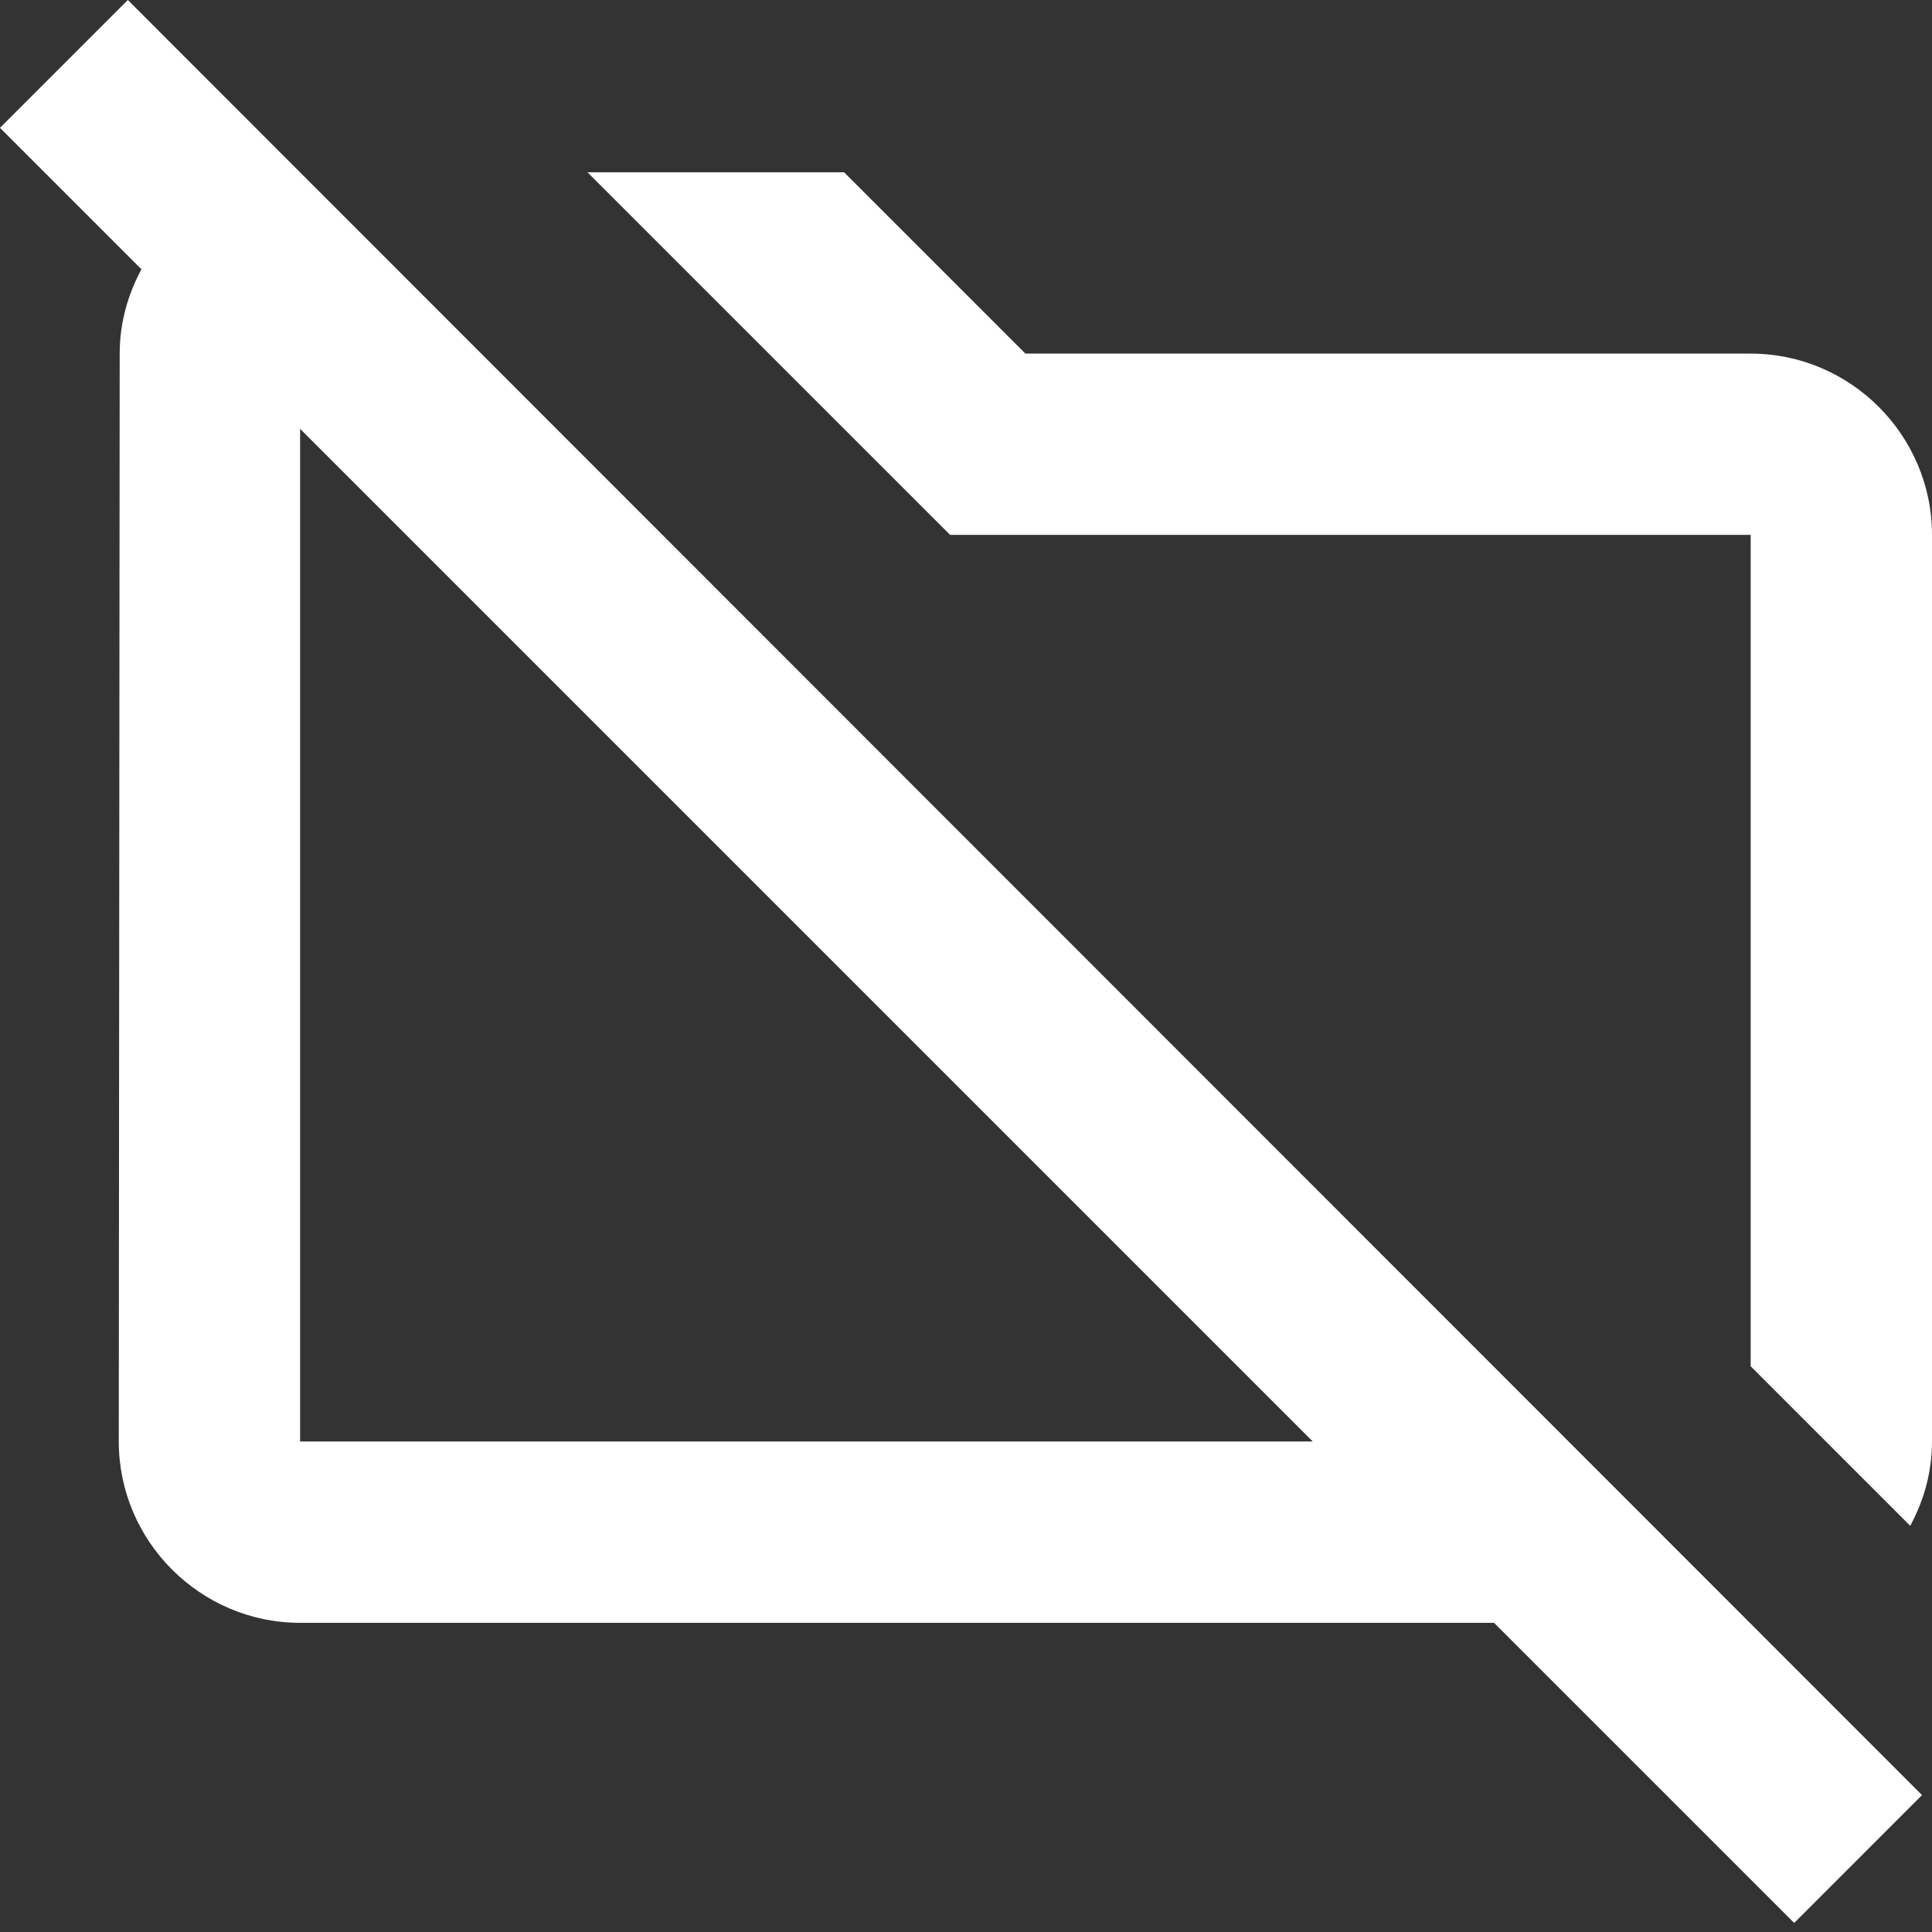
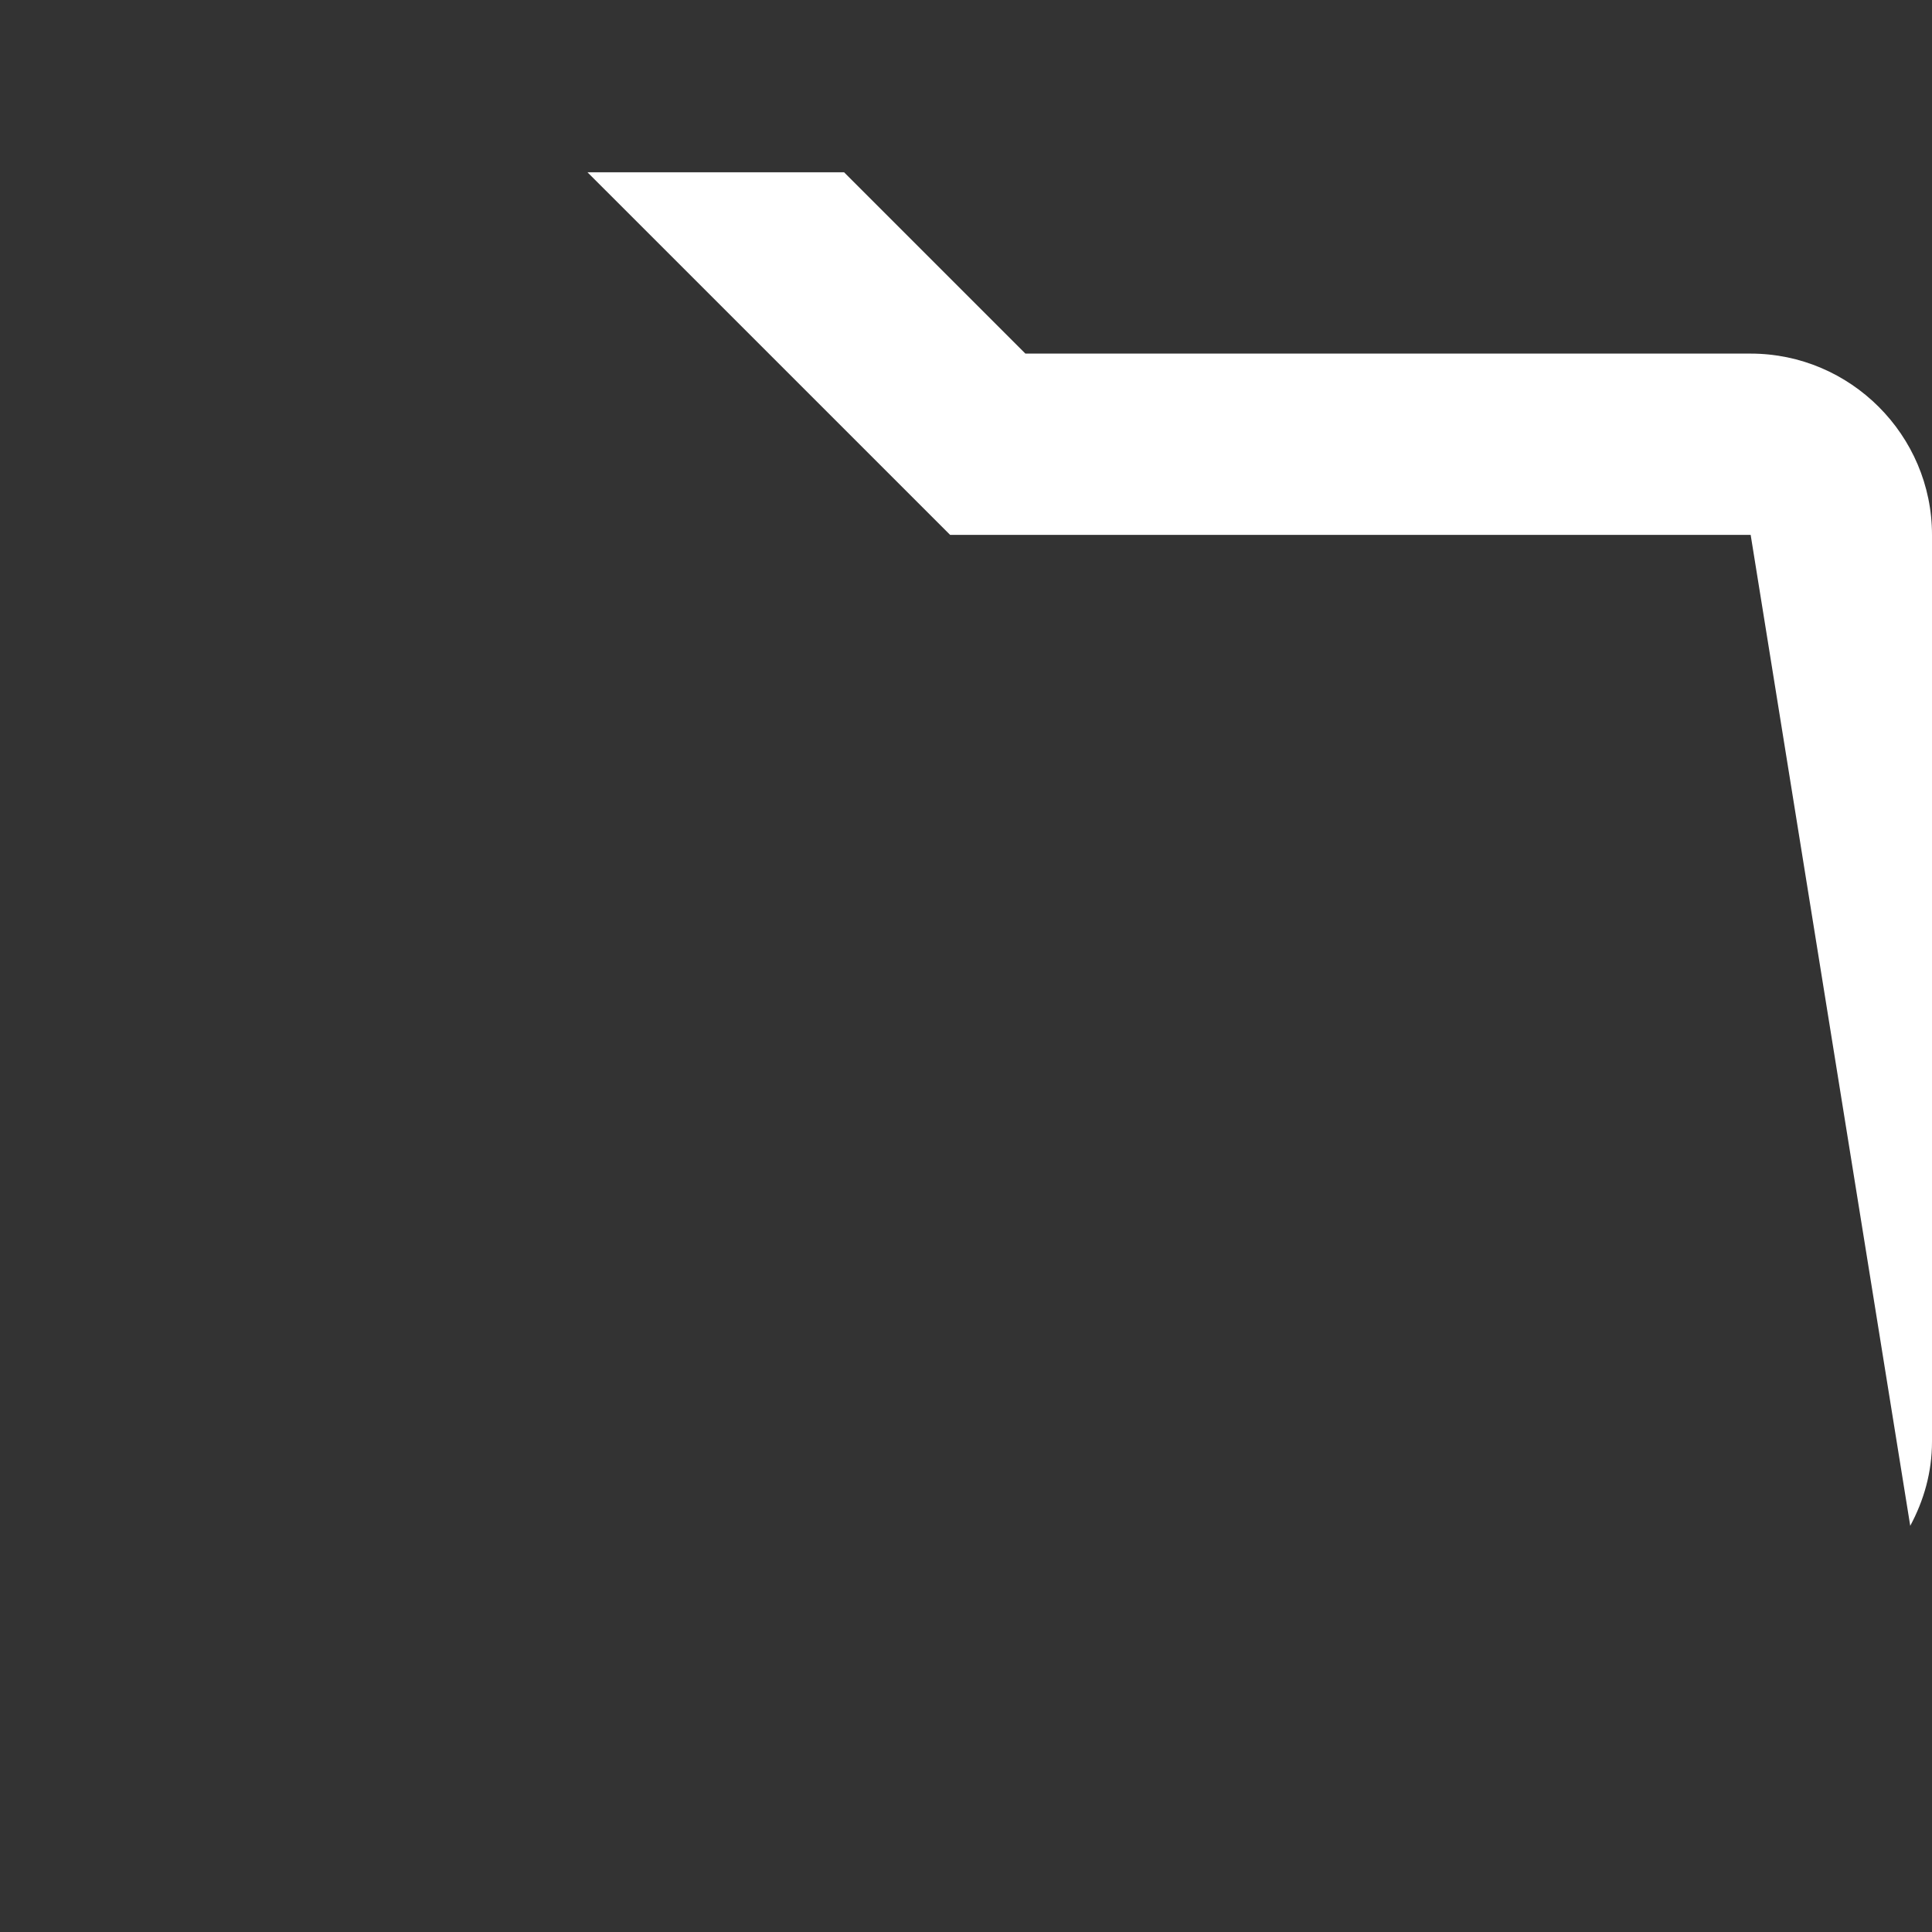
<svg xmlns="http://www.w3.org/2000/svg" width="42" height="42" viewBox="0 0 42 42" fill="none">
  <rect x="0" y="0" width="42" height="42" fill="#333333" stroke="none" />
-   <path d="M38.058 7.687H22.291L18.349 3.745H12.771L20.655 11.628H38.058V29.701L41.527 33.17C41.823 32.618 42 32.008 42 31.337V11.628C42 9.46 40.226 7.687 38.058 7.687Z" fill="white" />
-   <path d="M2.779 0L0 2.779L3.075 5.854C2.779 6.405 2.602 7.016 2.602 7.687L2.582 31.337C2.582 33.505 4.356 35.279 6.524 35.279H32.48L39.004 41.803L41.783 39.024L2.779 0ZM6.524 31.337V9.322L28.539 31.337H6.524Z" fill="white" />
+   <path d="M38.058 7.687H22.291L18.349 3.745H12.771L20.655 11.628H38.058L41.527 33.17C41.823 32.618 42 32.008 42 31.337V11.628C42 9.46 40.226 7.687 38.058 7.687Z" fill="white" />
</svg>